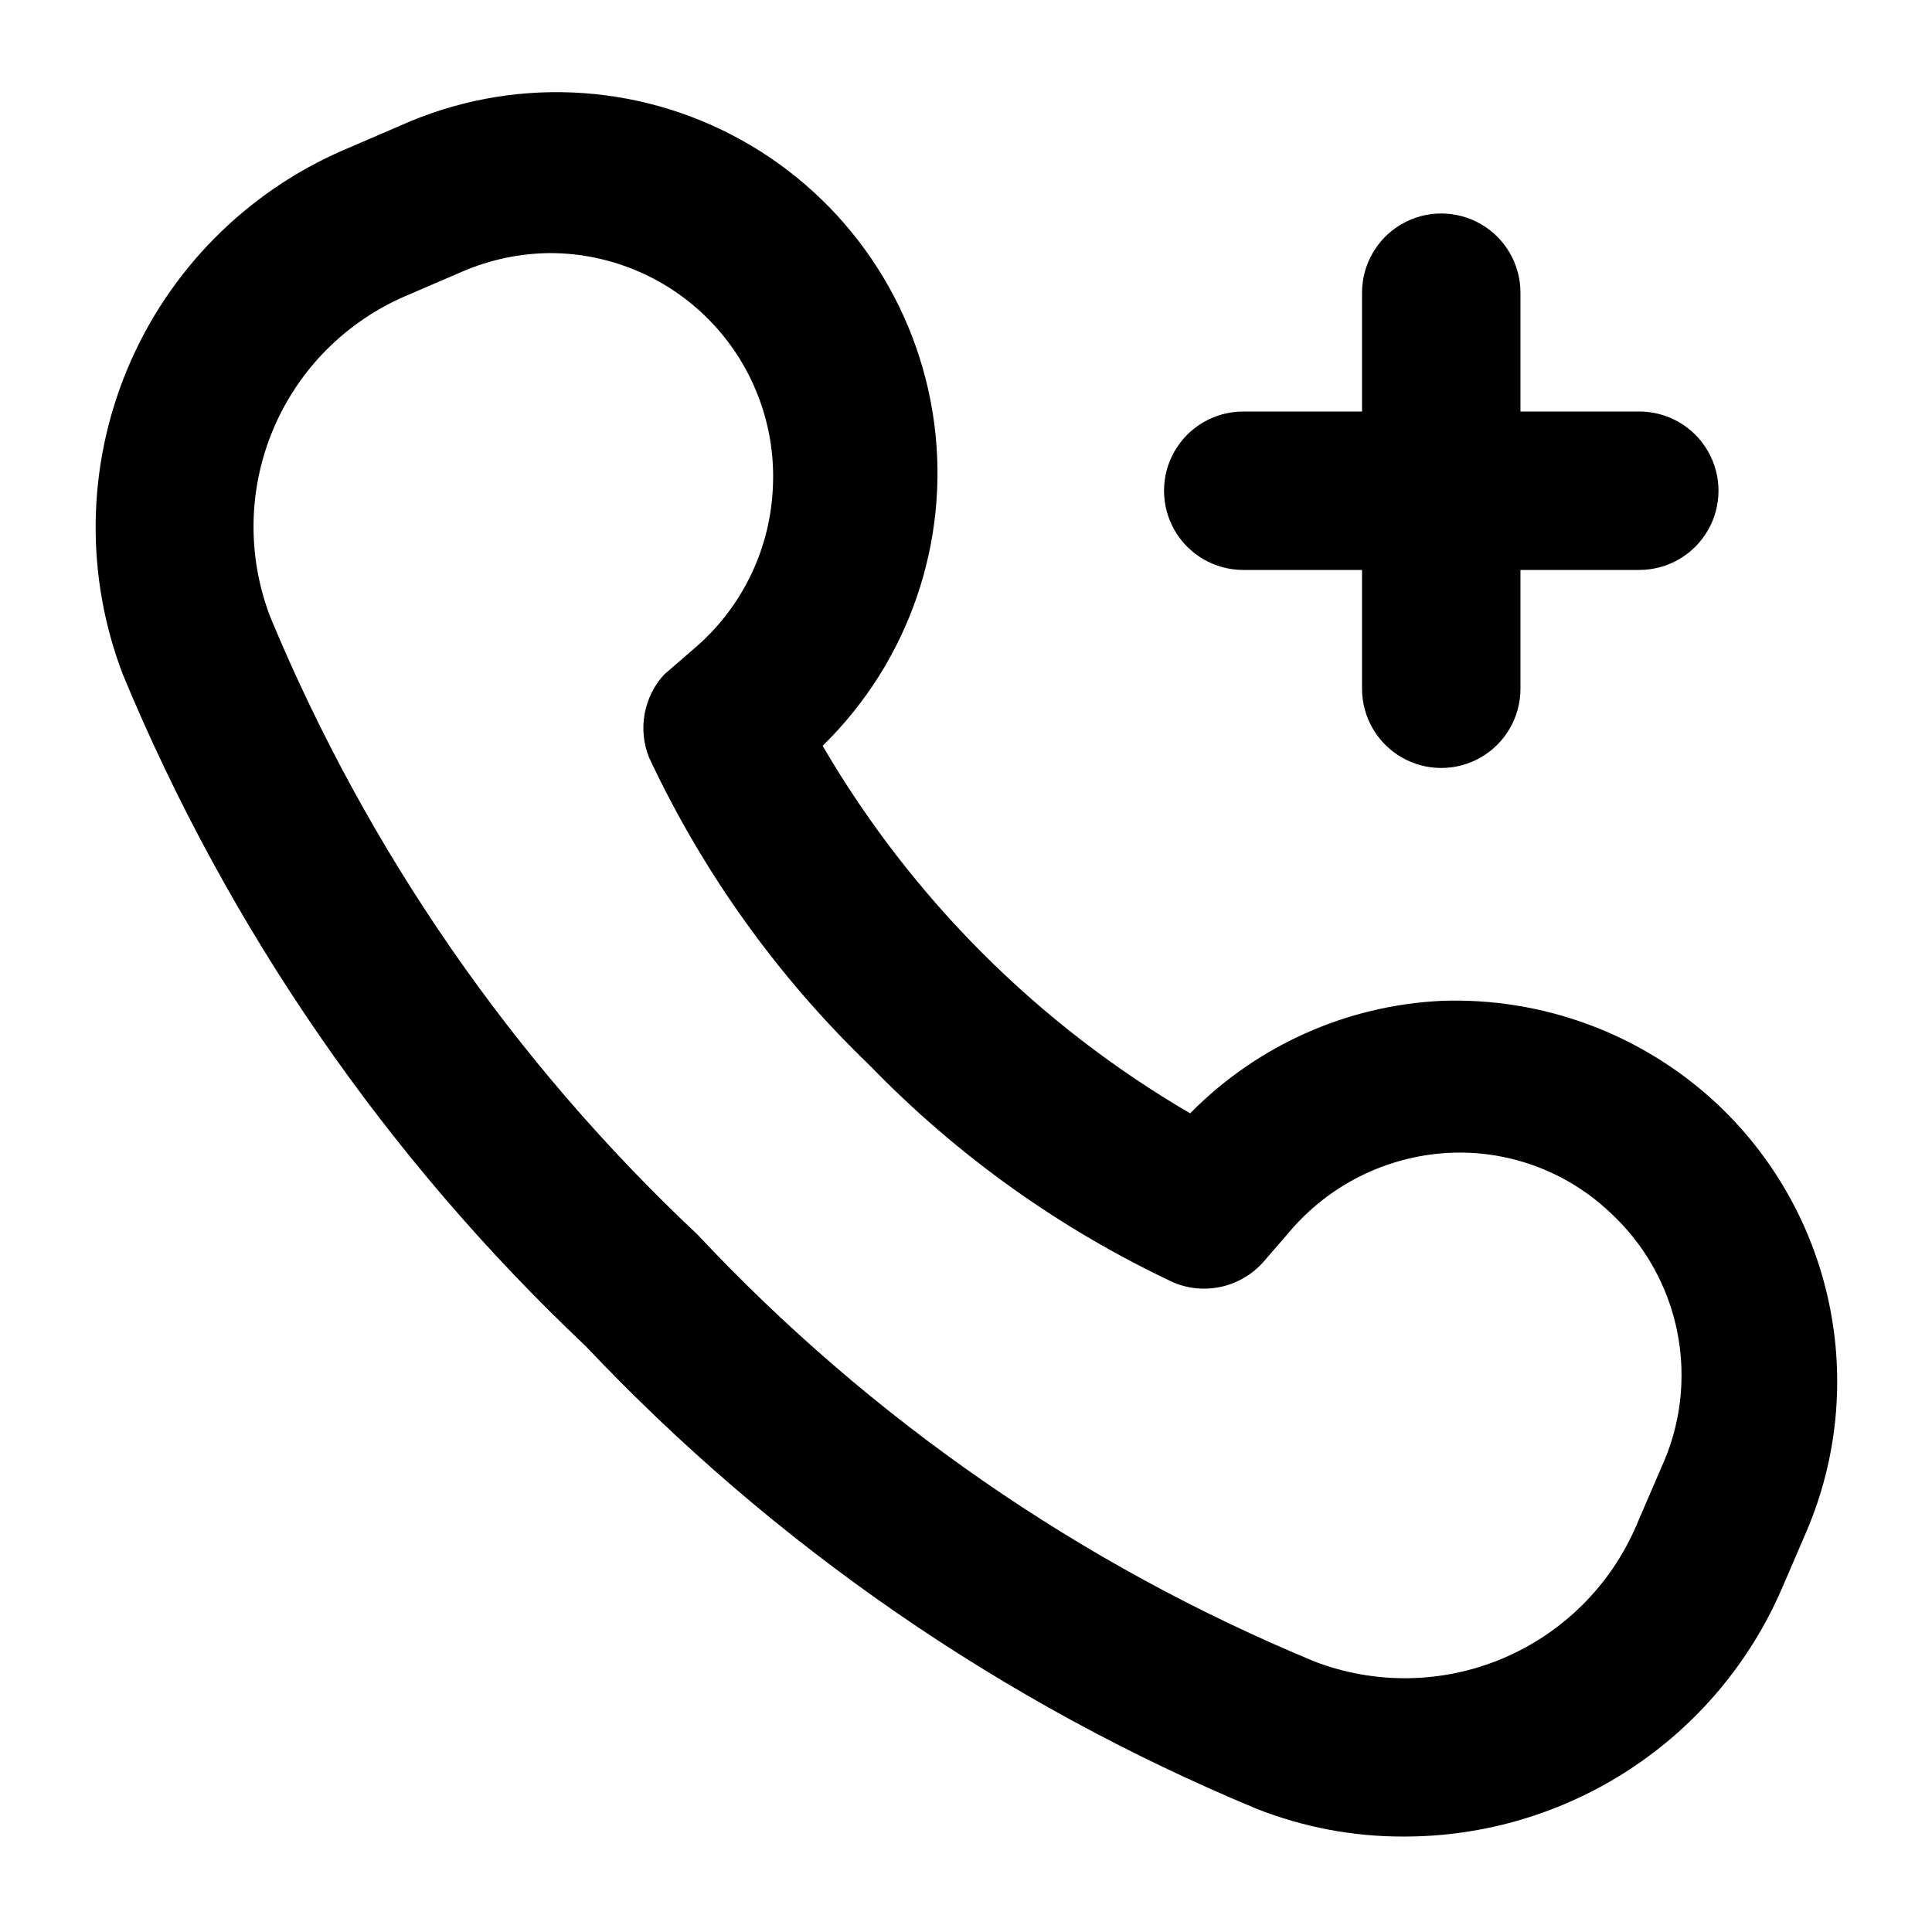
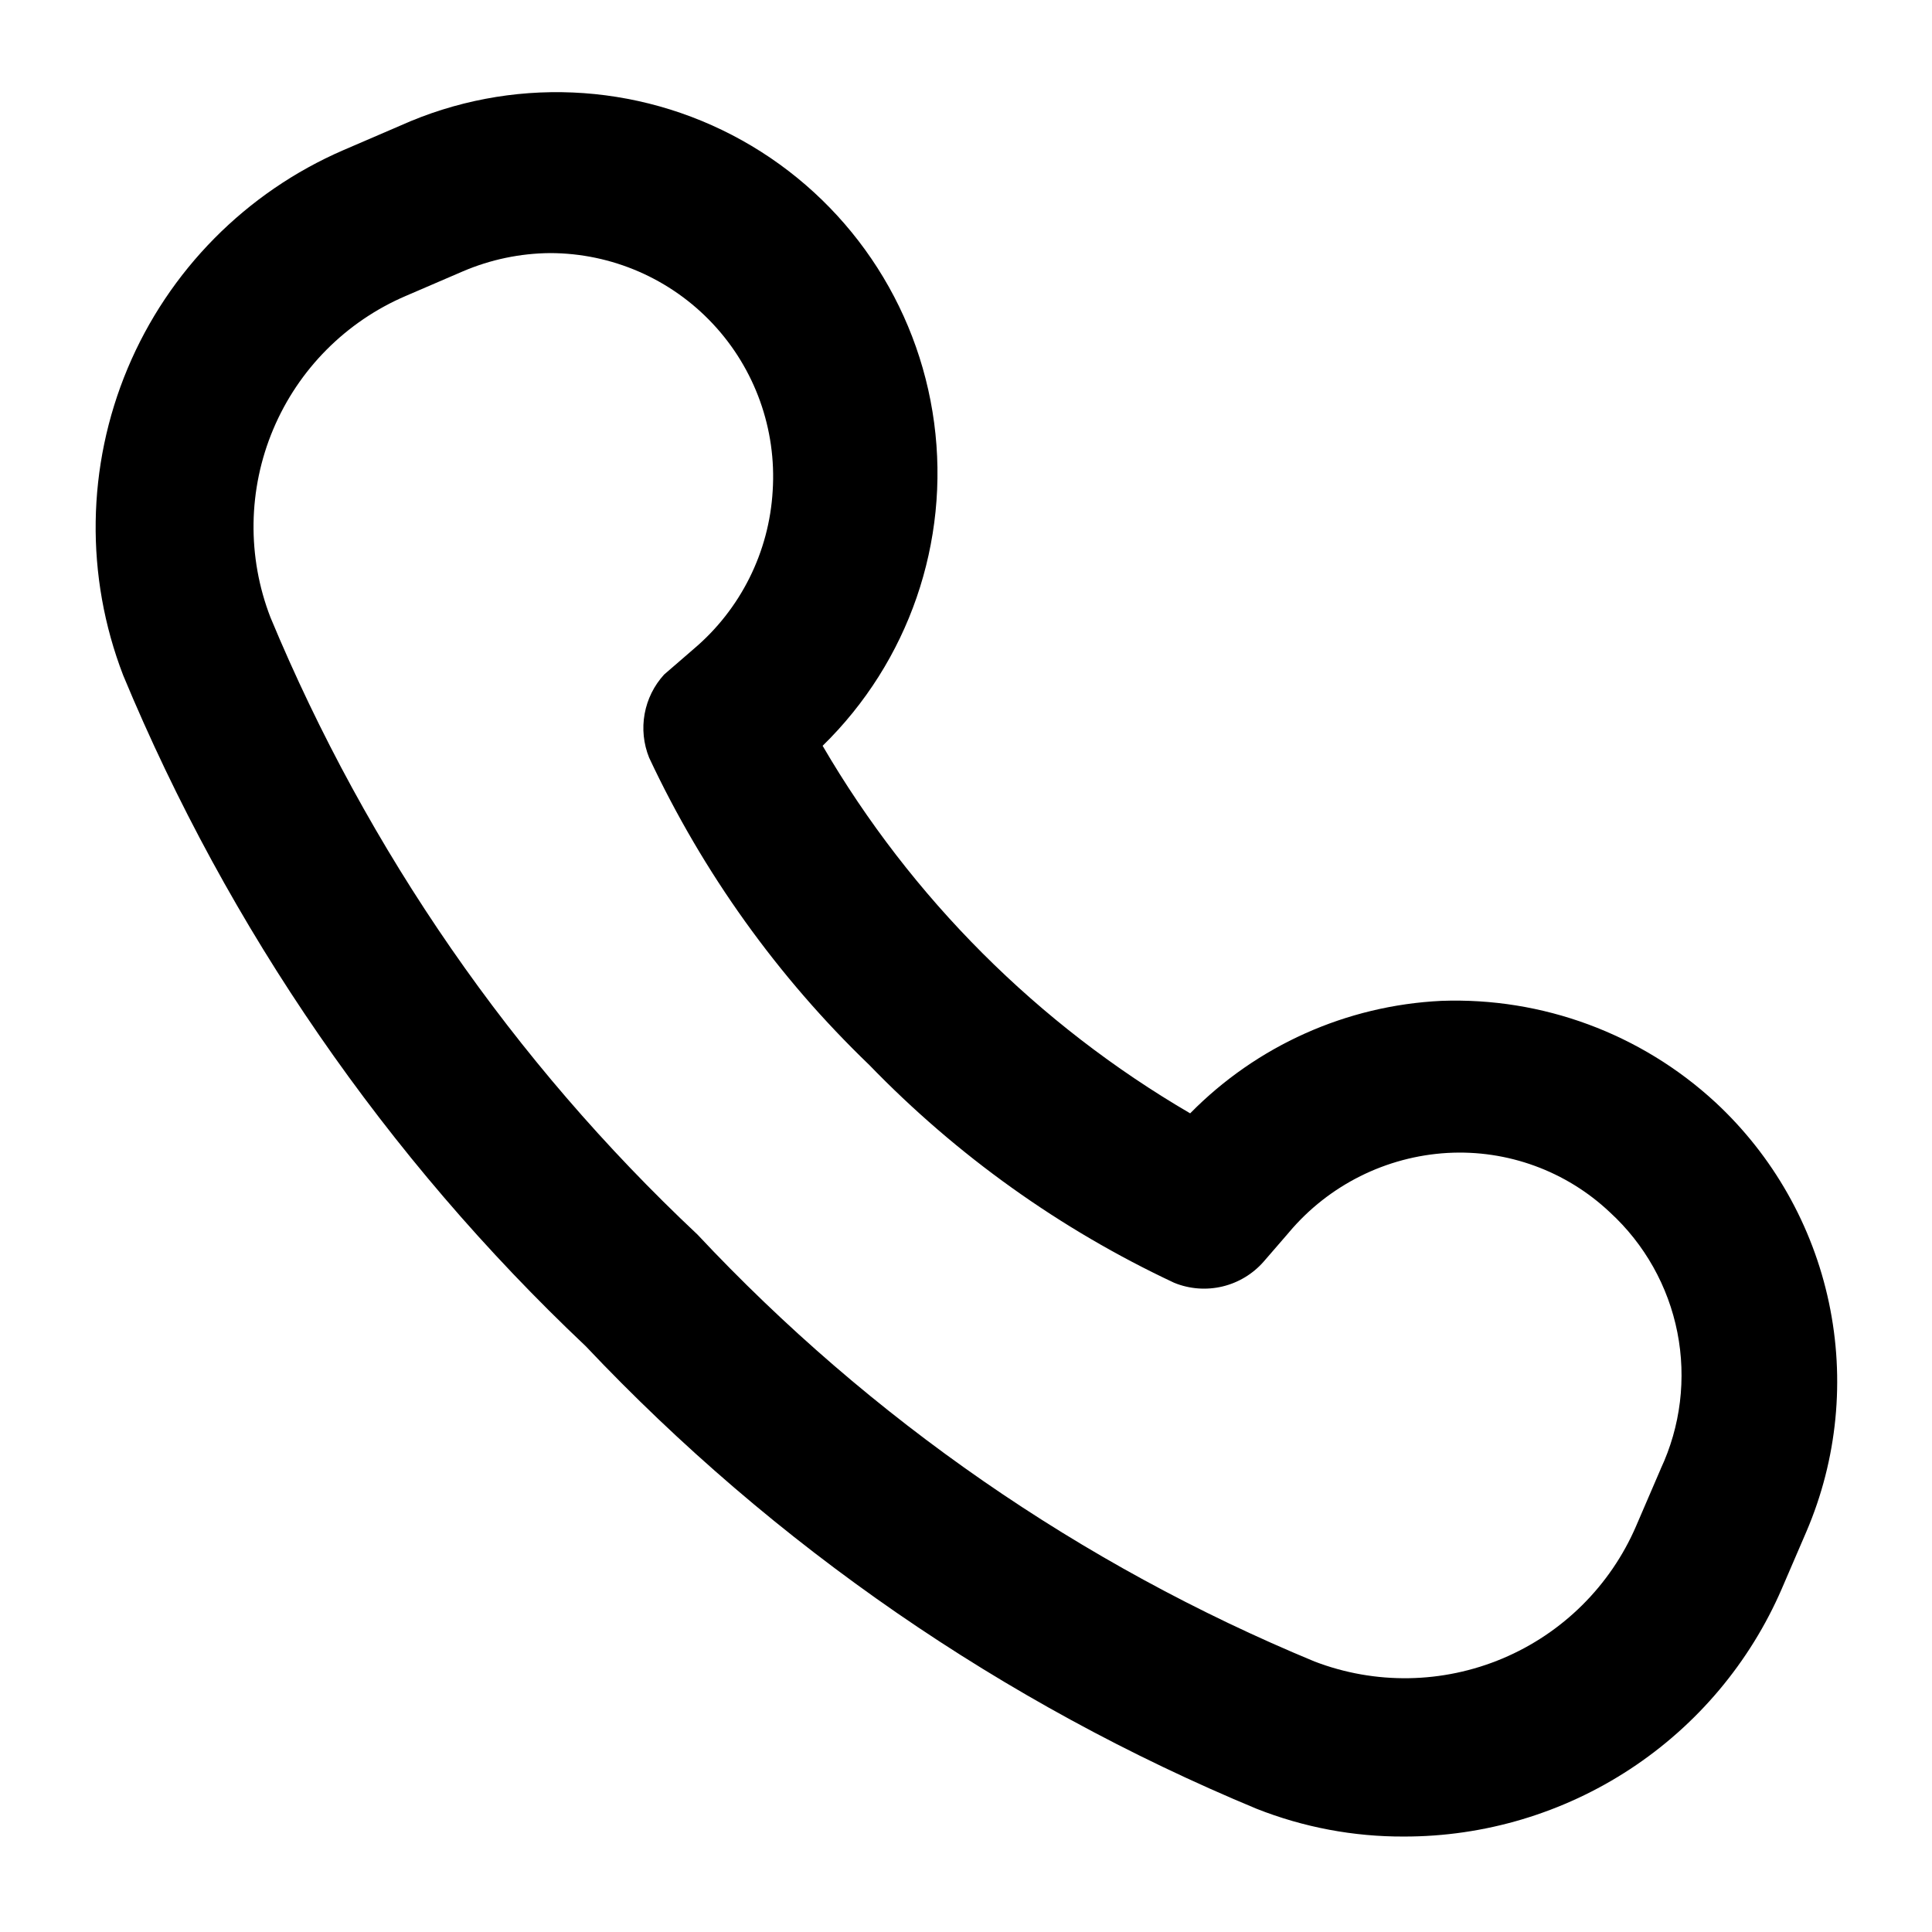
<svg xmlns="http://www.w3.org/2000/svg" fill="#000000" width="800px" height="800px" version="1.1" viewBox="144 144 512 512">
  <g>
-     <path d="m473.47 295.04h31.484v31.488c0 7.5 4.004 14.43 10.496 18.18 6.496 3.75 14.5 3.75 20.992 0 6.496-3.75 10.496-10.68 10.496-18.18v-31.488h31.488c7.5 0 14.43-4 18.18-10.496 3.75-6.496 3.75-14.496 0-20.992-3.75-6.496-10.68-10.496-18.18-10.496h-31.488v-31.488c0-7.5-4-14.43-10.496-18.18-6.492-3.75-14.496-3.75-20.992 0-6.492 3.75-10.496 10.68-10.496 18.18v31.488h-31.484c-7.5 0-14.434 4-18.18 10.496-3.75 6.496-3.75 14.496 0 20.992 3.746 6.496 10.68 10.496 18.18 10.496z" />
    <path d="m598.58 436.11c-19.711-18.195-45.824-27.855-72.633-26.871-25.137 1.219-48.895 11.863-66.543 29.809-40.32-23.527-73.875-57.082-97.402-97.402 22.812-22.27 33.77-54.004 29.555-85.605-4.219-31.602-23.109-59.355-50.965-74.867-27.852-15.508-61.395-16.953-90.48-3.894l-15.113 6.508c-25.812 11.176-46.301 31.906-57.18 57.848-10.875 25.941-11.297 55.082-1.176 81.328 27.914 67.227 69.688 127.81 122.59 177.8 49.992 52.906 110.58 94.676 177.8 122.59 12.43 4.91 25.68 7.406 39.047 7.348 21.281 0.023 42.109-6.184 59.902-17.863 17.797-11.676 31.781-28.309 40.227-47.844l6.508-15.113c8.199-19.141 10.281-40.348 5.957-60.715-4.32-20.367-14.832-38.902-30.098-53.062zm-14.484 97.191-6.508 15.113v0.004c-6.82 15.828-19.504 28.406-35.391 35.094-15.887 6.691-33.742 6.981-49.836 0.801-61.941-25.648-117.69-64.223-163.53-113.15-48.855-45.895-87.418-101.63-113.15-163.53-6.231-16.086-5.973-33.969 0.727-49.867 6.695-15.902 19.305-28.578 35.172-35.359l15.113-6.508c7.301-3.121 15.148-4.762 23.09-4.828 16.344 0.023 31.945 6.801 43.117 18.73 11.172 11.926 16.914 27.938 15.871 44.246-0.938 16.281-8.527 31.465-20.992 41.984l-7.766 6.719v-0.004c-2.68 2.926-4.477 6.547-5.18 10.445-0.707 3.902-0.293 7.922 1.191 11.598 14.297 30.496 34.078 58.105 58.355 81.449 23.211 23.992 50.598 43.555 80.82 57.727 4.051 1.645 8.516 1.98 12.77 0.965 4.25-1.016 8.082-3.332 10.953-6.629l6.719-7.766-0.004-0.004c10.52-12.465 25.703-20.055 41.984-20.992 15.898-0.887 31.465 4.805 43.035 15.746 9.188 8.43 15.445 19.57 17.863 31.805 2.414 12.234 0.863 24.918-4.43 36.207z" />
  </g>
</svg>